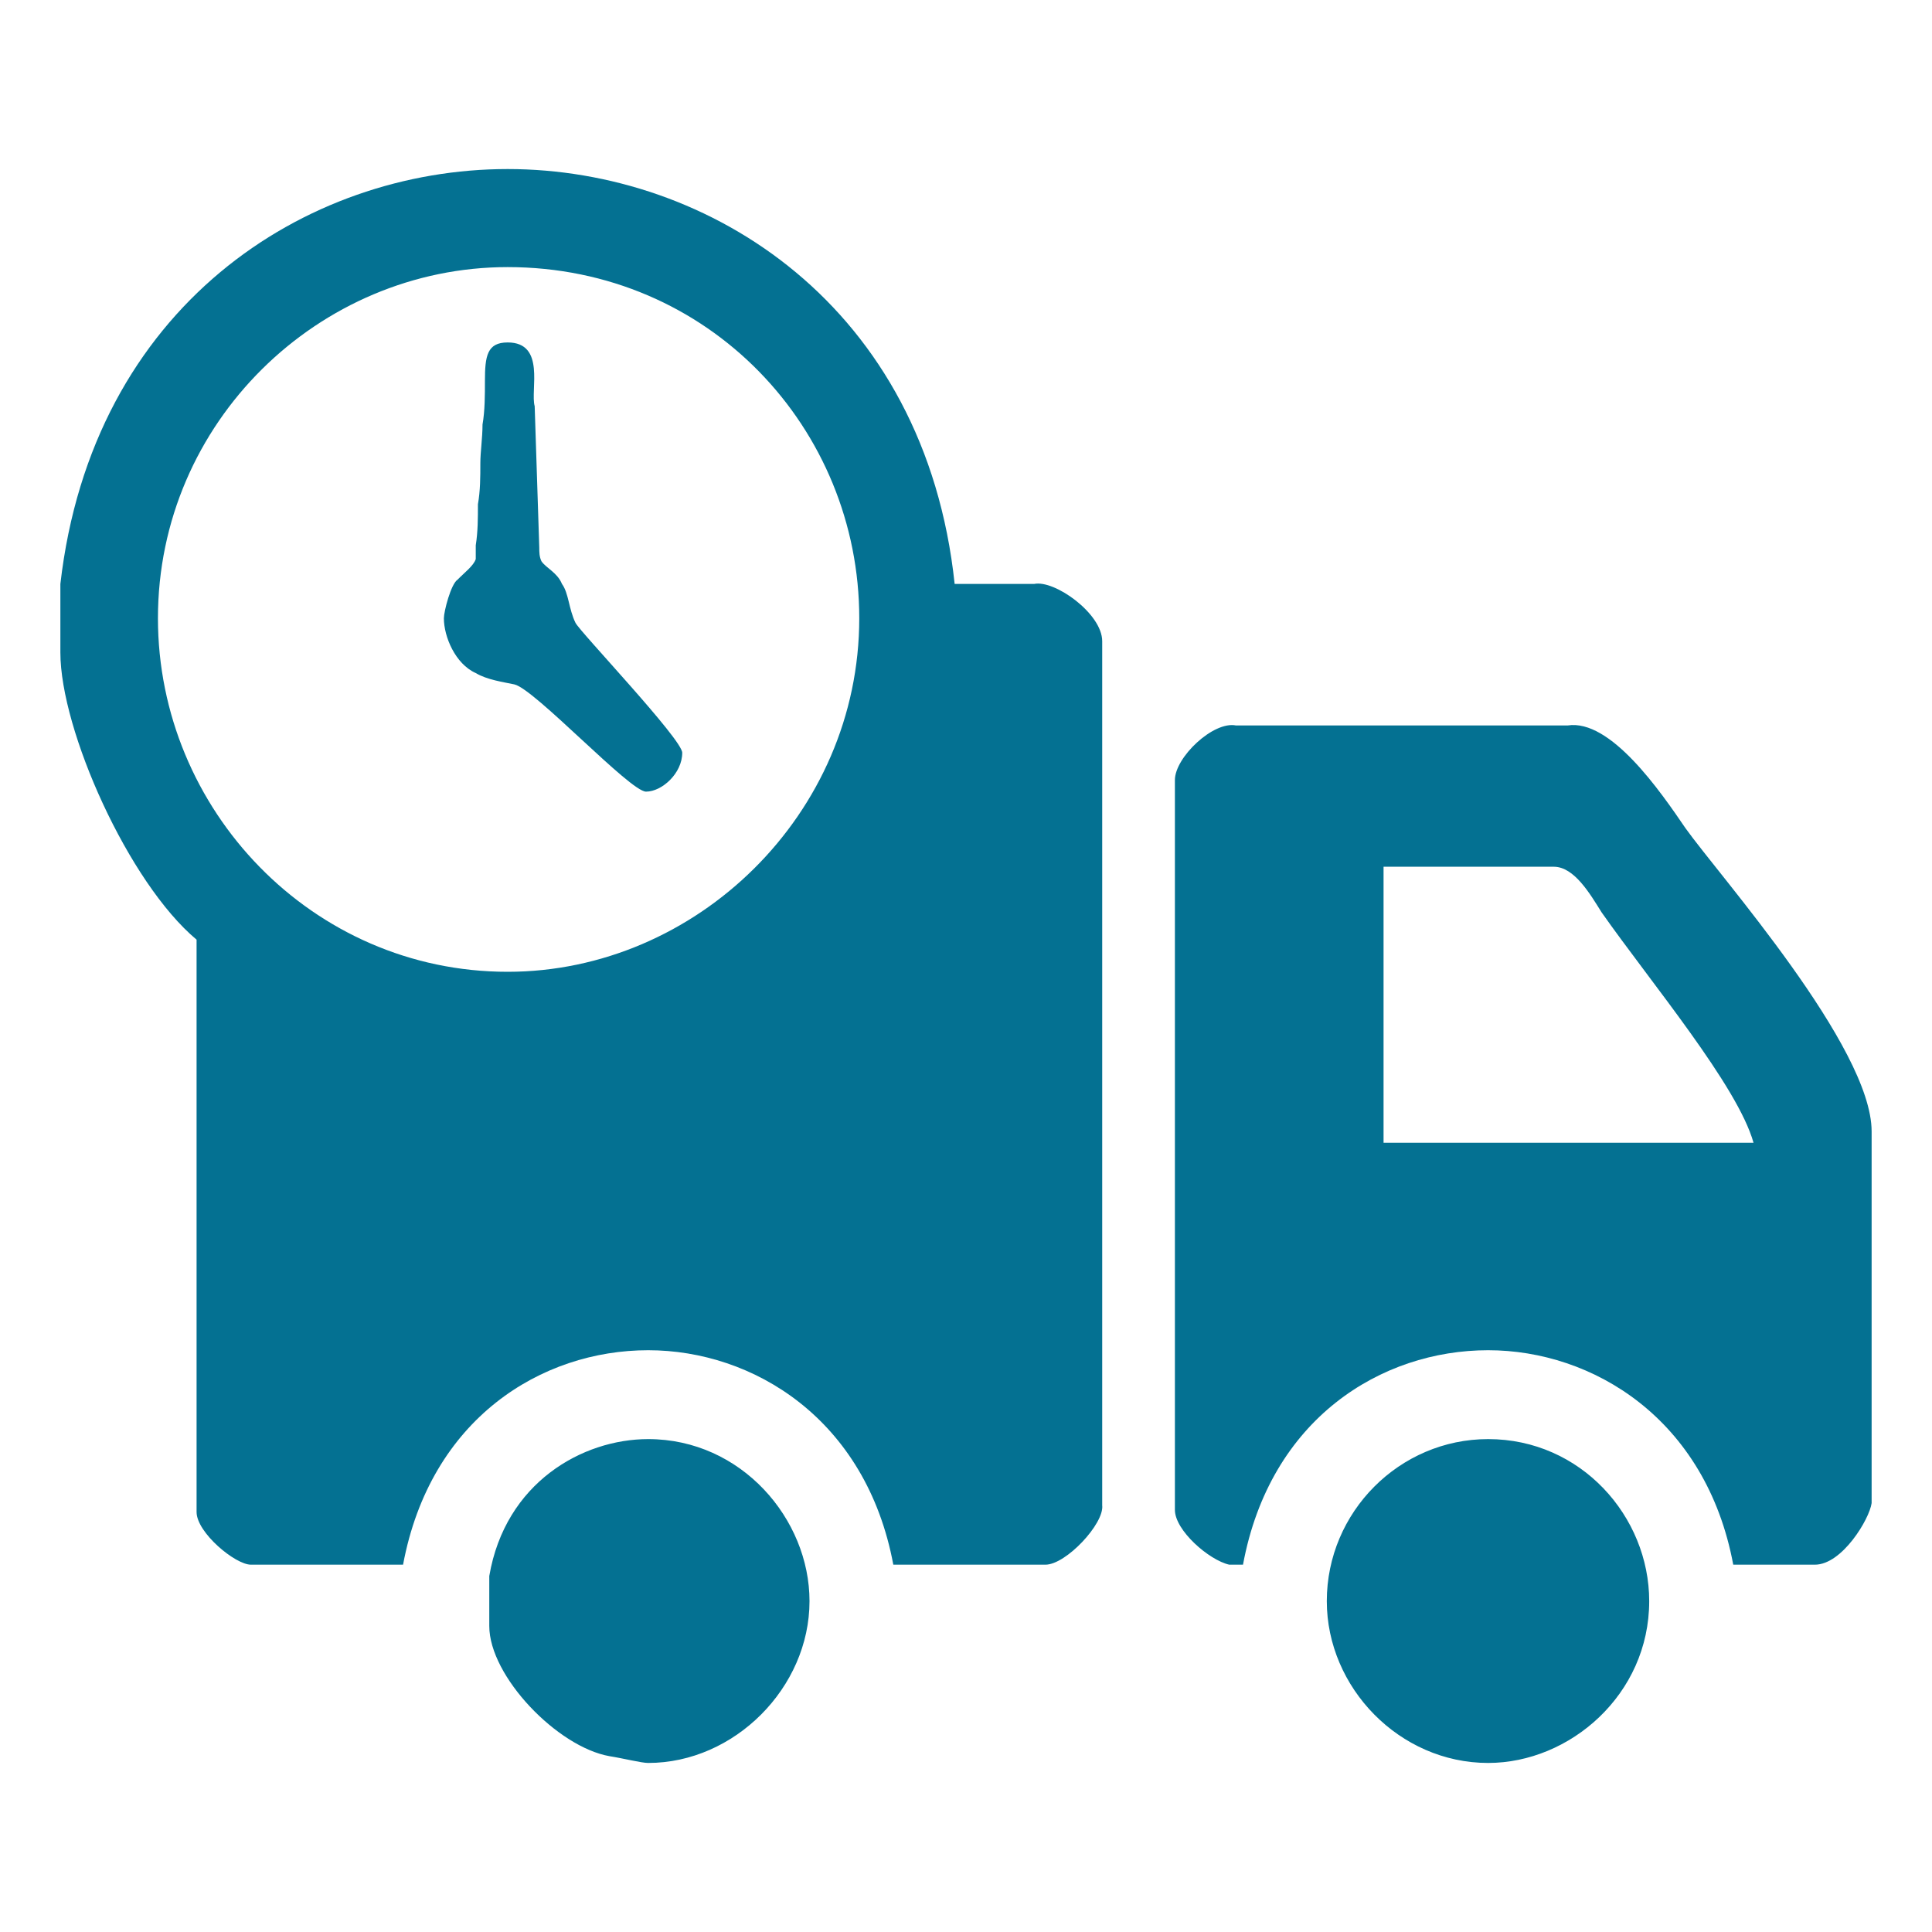
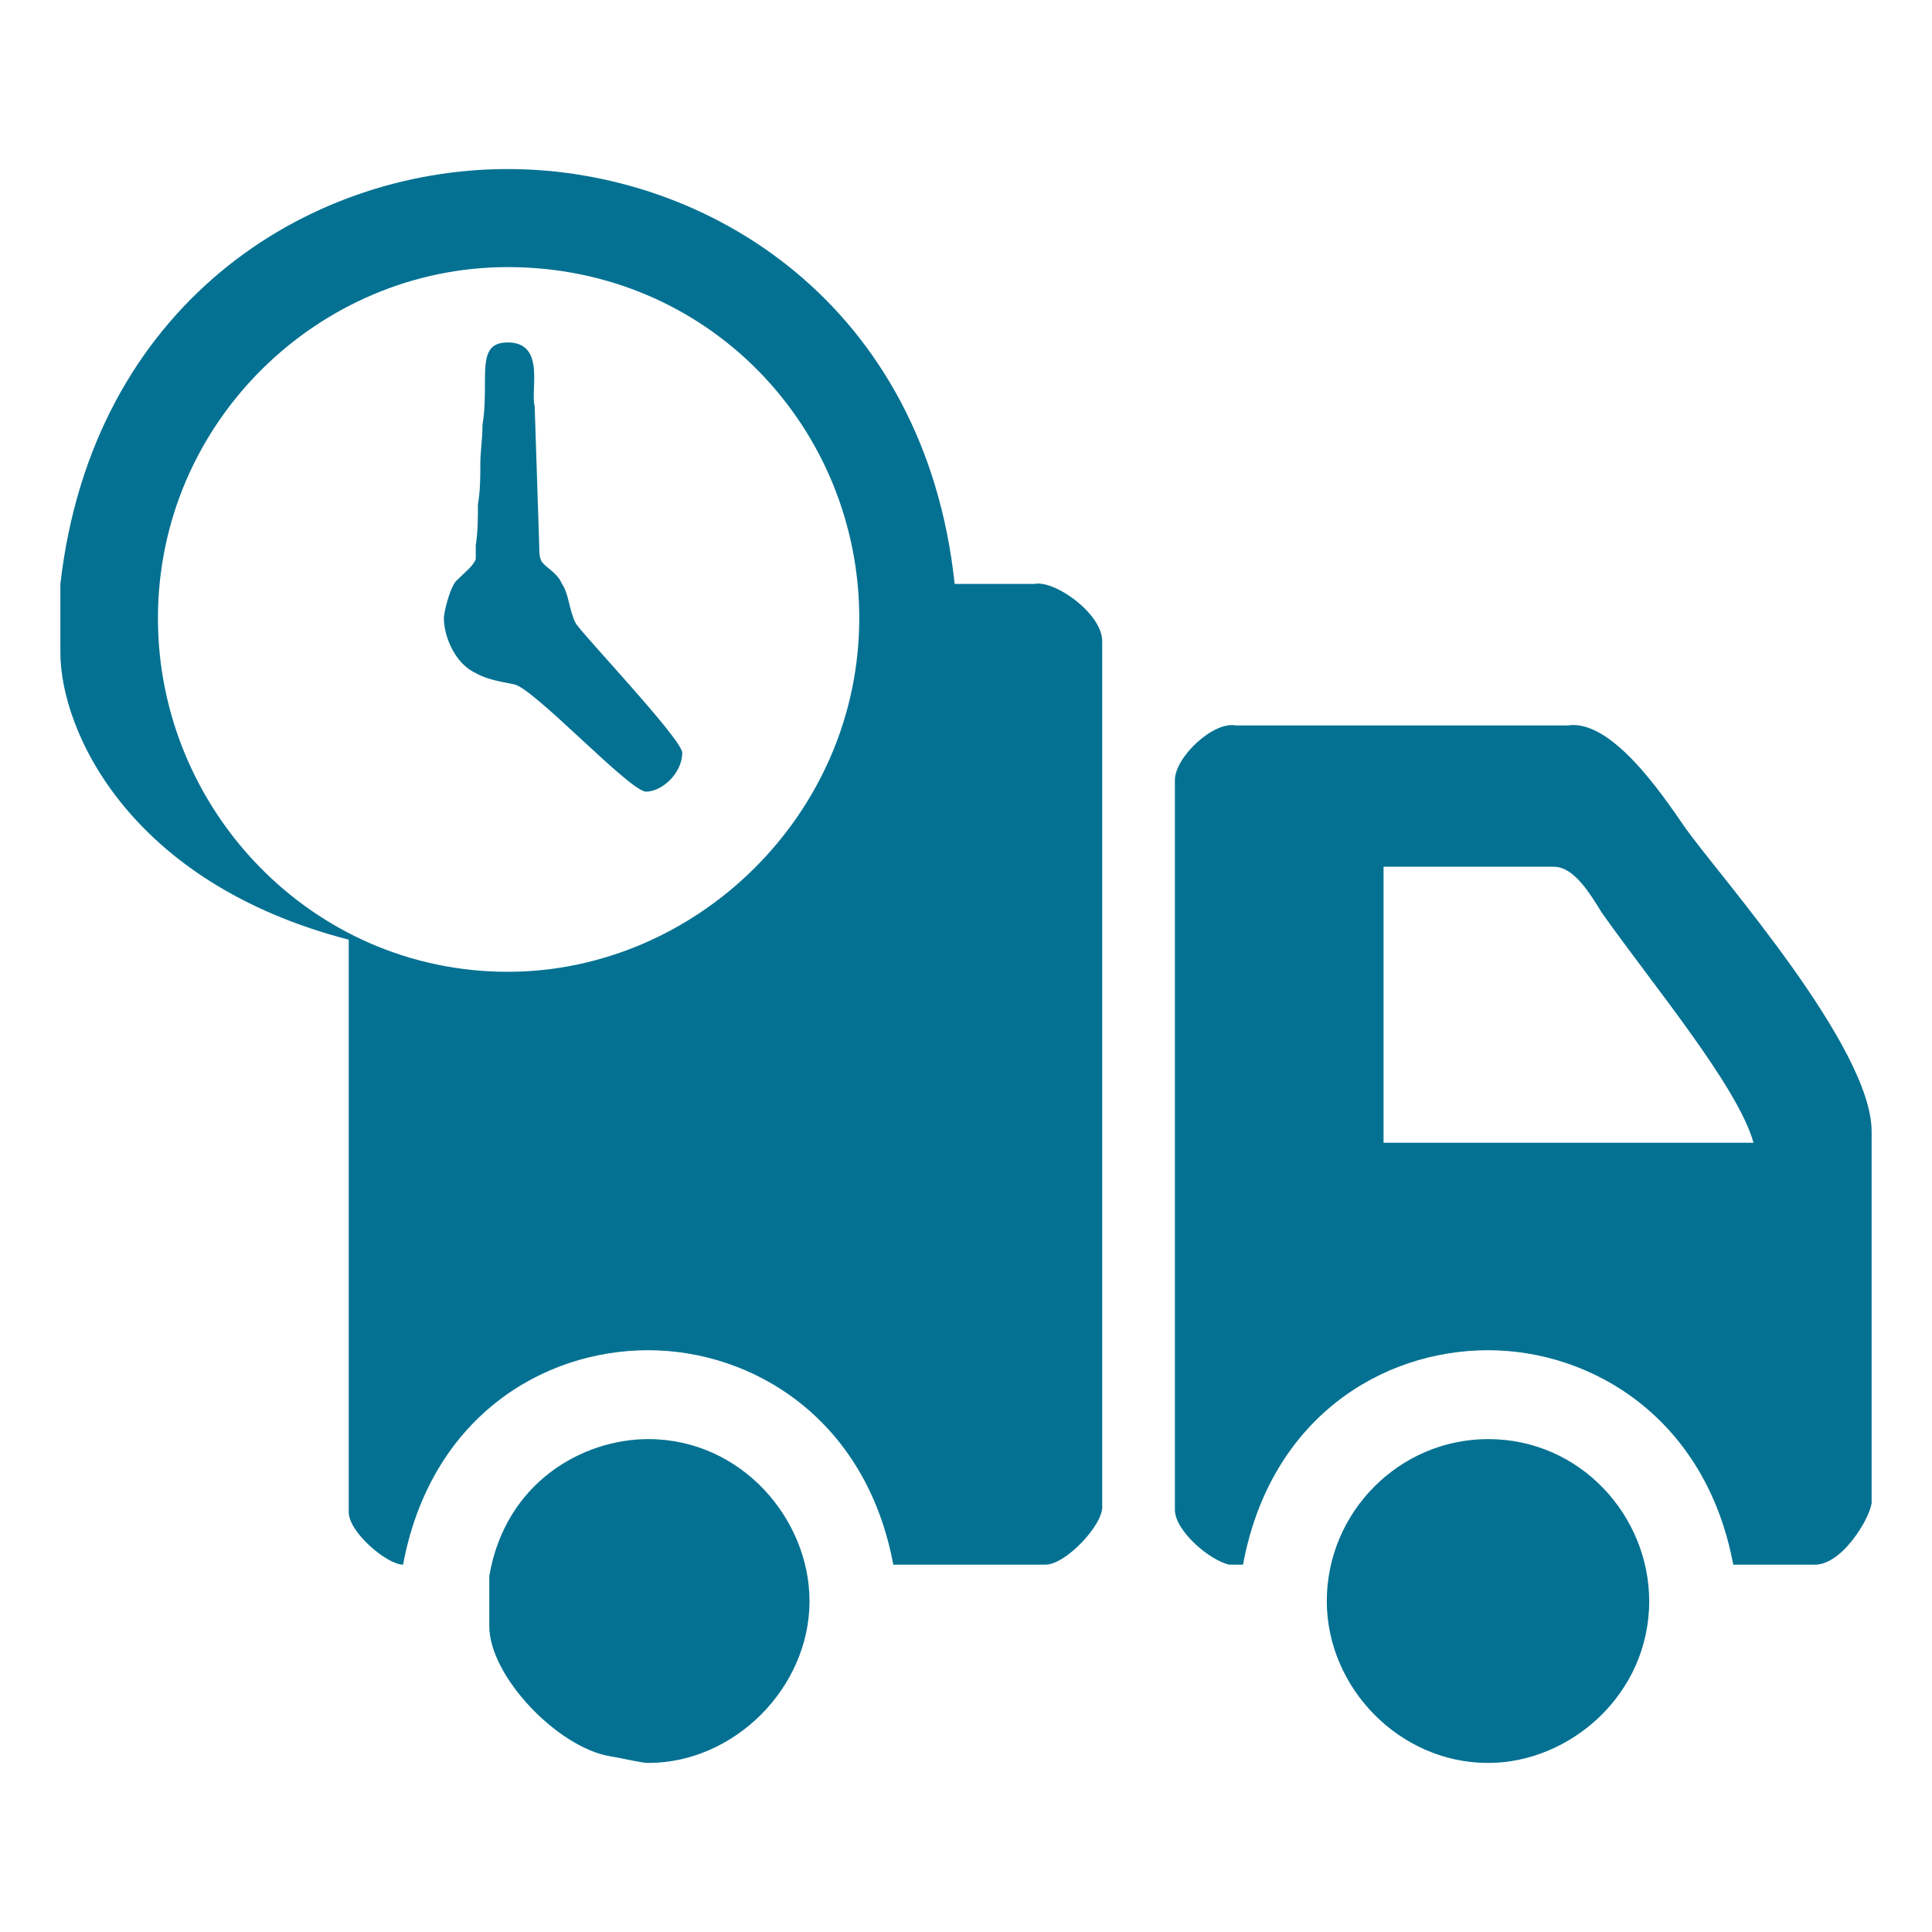
<svg xmlns="http://www.w3.org/2000/svg" version="1.2" id="Layer_1" x="0px" y="0px" viewBox="0 0 80 80" xml:space="preserve">
-   <path fill-rule="evenodd" fill="#047192" d="M68.29,66.3c0,3.87-3.29,6.7-6.67,6.7c-3.67,0-6.68-3.12-6.68-6.7 c0-3.69,3.01-6.71,6.68-6.71C65.47,59.59,68.29,62.8,68.29,66.3z M33.52,66.3c0,3.58-3.11,6.7-6.68,6.7c-0.28,0-1.03-0.19-1.6-0.28 c-2.16-0.38-4.98-3.31-4.98-5.39v-2.07c0.66-3.87,3.86-5.67,6.58-5.67C30.7,59.59,33.52,62.9,33.52,66.3z M64.34,35.89 c0.85,0,1.51,1.14,1.98,1.89c2.06,2.93,5.63,7.18,6.29,9.54H57.29V35.89H64.34z M64.91,30.04c1.78-0.28,3.85,2.74,4.88,4.25 c1.41,1.98,7.71,9.06,7.71,12.56v15.39c-0.09,0.66-1.22,2.55-2.35,2.55h-3.38c-1.13-6.05-5.83-8.88-10.15-8.88 c-4.42,0-9.03,2.83-10.15,8.88H50.9c-0.84-0.19-2.25-1.42-2.25-2.27V32.3c0-0.94,1.59-2.45,2.53-2.26H64.91z M22.14,16.82l0.19,5.85 c0,0.19,0,0.38,0.09,0.57c0.19,0.28,0.66,0.47,0.85,0.94c0.28,0.38,0.28,1.04,0.56,1.61c0.19,0.38,4.42,4.82,4.42,5.38 c0,0.85-0.84,1.61-1.5,1.61s-4.61-4.25-5.45-4.44c-0.47-0.1-1.13-0.19-1.6-0.47c-0.85-0.38-1.32-1.51-1.32-2.27 c0-0.28,0.29-1.42,0.57-1.6c0.28-0.29,0.66-0.57,0.75-0.85v-0.57c0.09-0.57,0.09-1.13,0.09-1.7c0.1-0.57,0.1-1.13,0.1-1.7 c0-0.47,0.09-1.04,0.09-1.6c0.1-0.57,0.1-1.23,0.1-1.8c0-1.04,0.09-1.6,0.94-1.6C22.61,14.18,21.95,16.16,22.14,16.82z M35.58,25.6 c0,8.12-6.76,14.64-14.56,14.64c-8.09,0-14.48-6.71-14.48-14.64c0-8.12,6.67-14.54,14.48-14.54C29.38,11.06,35.58,17.76,35.58,25.6z M39.53,24.18h3.29c0.85-0.18,2.82,1.23,2.82,2.37v35.78c0.09,0.76-1.5,2.46-2.35,2.46h-6.3c-1.13-6.05-5.82-8.88-10.15-8.88 c-4.42,0-9.02,2.83-10.15,8.88h-6.3c-0.65,0-2.25-1.33-2.25-2.18v-23.7C5.32,36.55,2.5,30.23,2.5,27.02v-2.84 C3.82,12.67,12.65,7,21.02,7C29.38,7,38.31,12.67,39.53,24.18z" />
+   <path fill-rule="evenodd" fill="#047192" d="M68.29,66.3c0,3.87-3.29,6.7-6.67,6.7c-3.67,0-6.68-3.12-6.68-6.7 c0-3.69,3.01-6.71,6.68-6.71C65.47,59.59,68.29,62.8,68.29,66.3z M33.52,66.3c0,3.58-3.11,6.7-6.68,6.7c-0.28,0-1.03-0.19-1.6-0.28 c-2.16-0.38-4.98-3.31-4.98-5.39v-2.07c0.66-3.87,3.86-5.67,6.58-5.67C30.7,59.59,33.52,62.9,33.52,66.3z M64.34,35.89 c0.85,0,1.51,1.14,1.98,1.89c2.06,2.93,5.63,7.18,6.29,9.54H57.29V35.89H64.34z M64.91,30.04c1.78-0.28,3.85,2.74,4.88,4.25 c1.41,1.98,7.71,9.06,7.71,12.56v15.39c-0.09,0.66-1.22,2.55-2.35,2.55h-3.38c-1.13-6.05-5.83-8.88-10.15-8.88 c-4.42,0-9.03,2.83-10.15,8.88H50.9c-0.84-0.19-2.25-1.42-2.25-2.27V32.3c0-0.94,1.59-2.45,2.53-2.26H64.91z M22.14,16.82l0.19,5.85 c0,0.19,0,0.38,0.09,0.57c0.19,0.28,0.66,0.47,0.85,0.94c0.28,0.38,0.28,1.04,0.56,1.61c0.19,0.38,4.42,4.82,4.42,5.38 c0,0.85-0.84,1.61-1.5,1.61s-4.61-4.25-5.45-4.44c-0.47-0.1-1.13-0.19-1.6-0.47c-0.85-0.38-1.32-1.51-1.32-2.27 c0-0.28,0.29-1.42,0.57-1.6c0.28-0.29,0.66-0.57,0.75-0.85v-0.57c0.09-0.57,0.09-1.13,0.09-1.7c0.1-0.57,0.1-1.13,0.1-1.7 c0-0.47,0.09-1.04,0.09-1.6c0.1-0.57,0.1-1.23,0.1-1.8c0-1.04,0.09-1.6,0.94-1.6C22.61,14.18,21.95,16.16,22.14,16.82z M35.58,25.6 c0,8.12-6.76,14.64-14.56,14.64c-8.09,0-14.48-6.71-14.48-14.64c0-8.12,6.67-14.54,14.48-14.54C29.38,11.06,35.58,17.76,35.58,25.6z M39.53,24.18h3.29c0.85-0.18,2.82,1.23,2.82,2.37v35.78c0.09,0.76-1.5,2.46-2.35,2.46h-6.3c-1.13-6.05-5.82-8.88-10.15-8.88 c-4.42,0-9.02,2.83-10.15,8.88c-0.65,0-2.25-1.33-2.25-2.18v-23.7C5.32,36.55,2.5,30.23,2.5,27.02v-2.84 C3.82,12.67,12.65,7,21.02,7C29.38,7,38.31,12.67,39.53,24.18z" />
</svg>